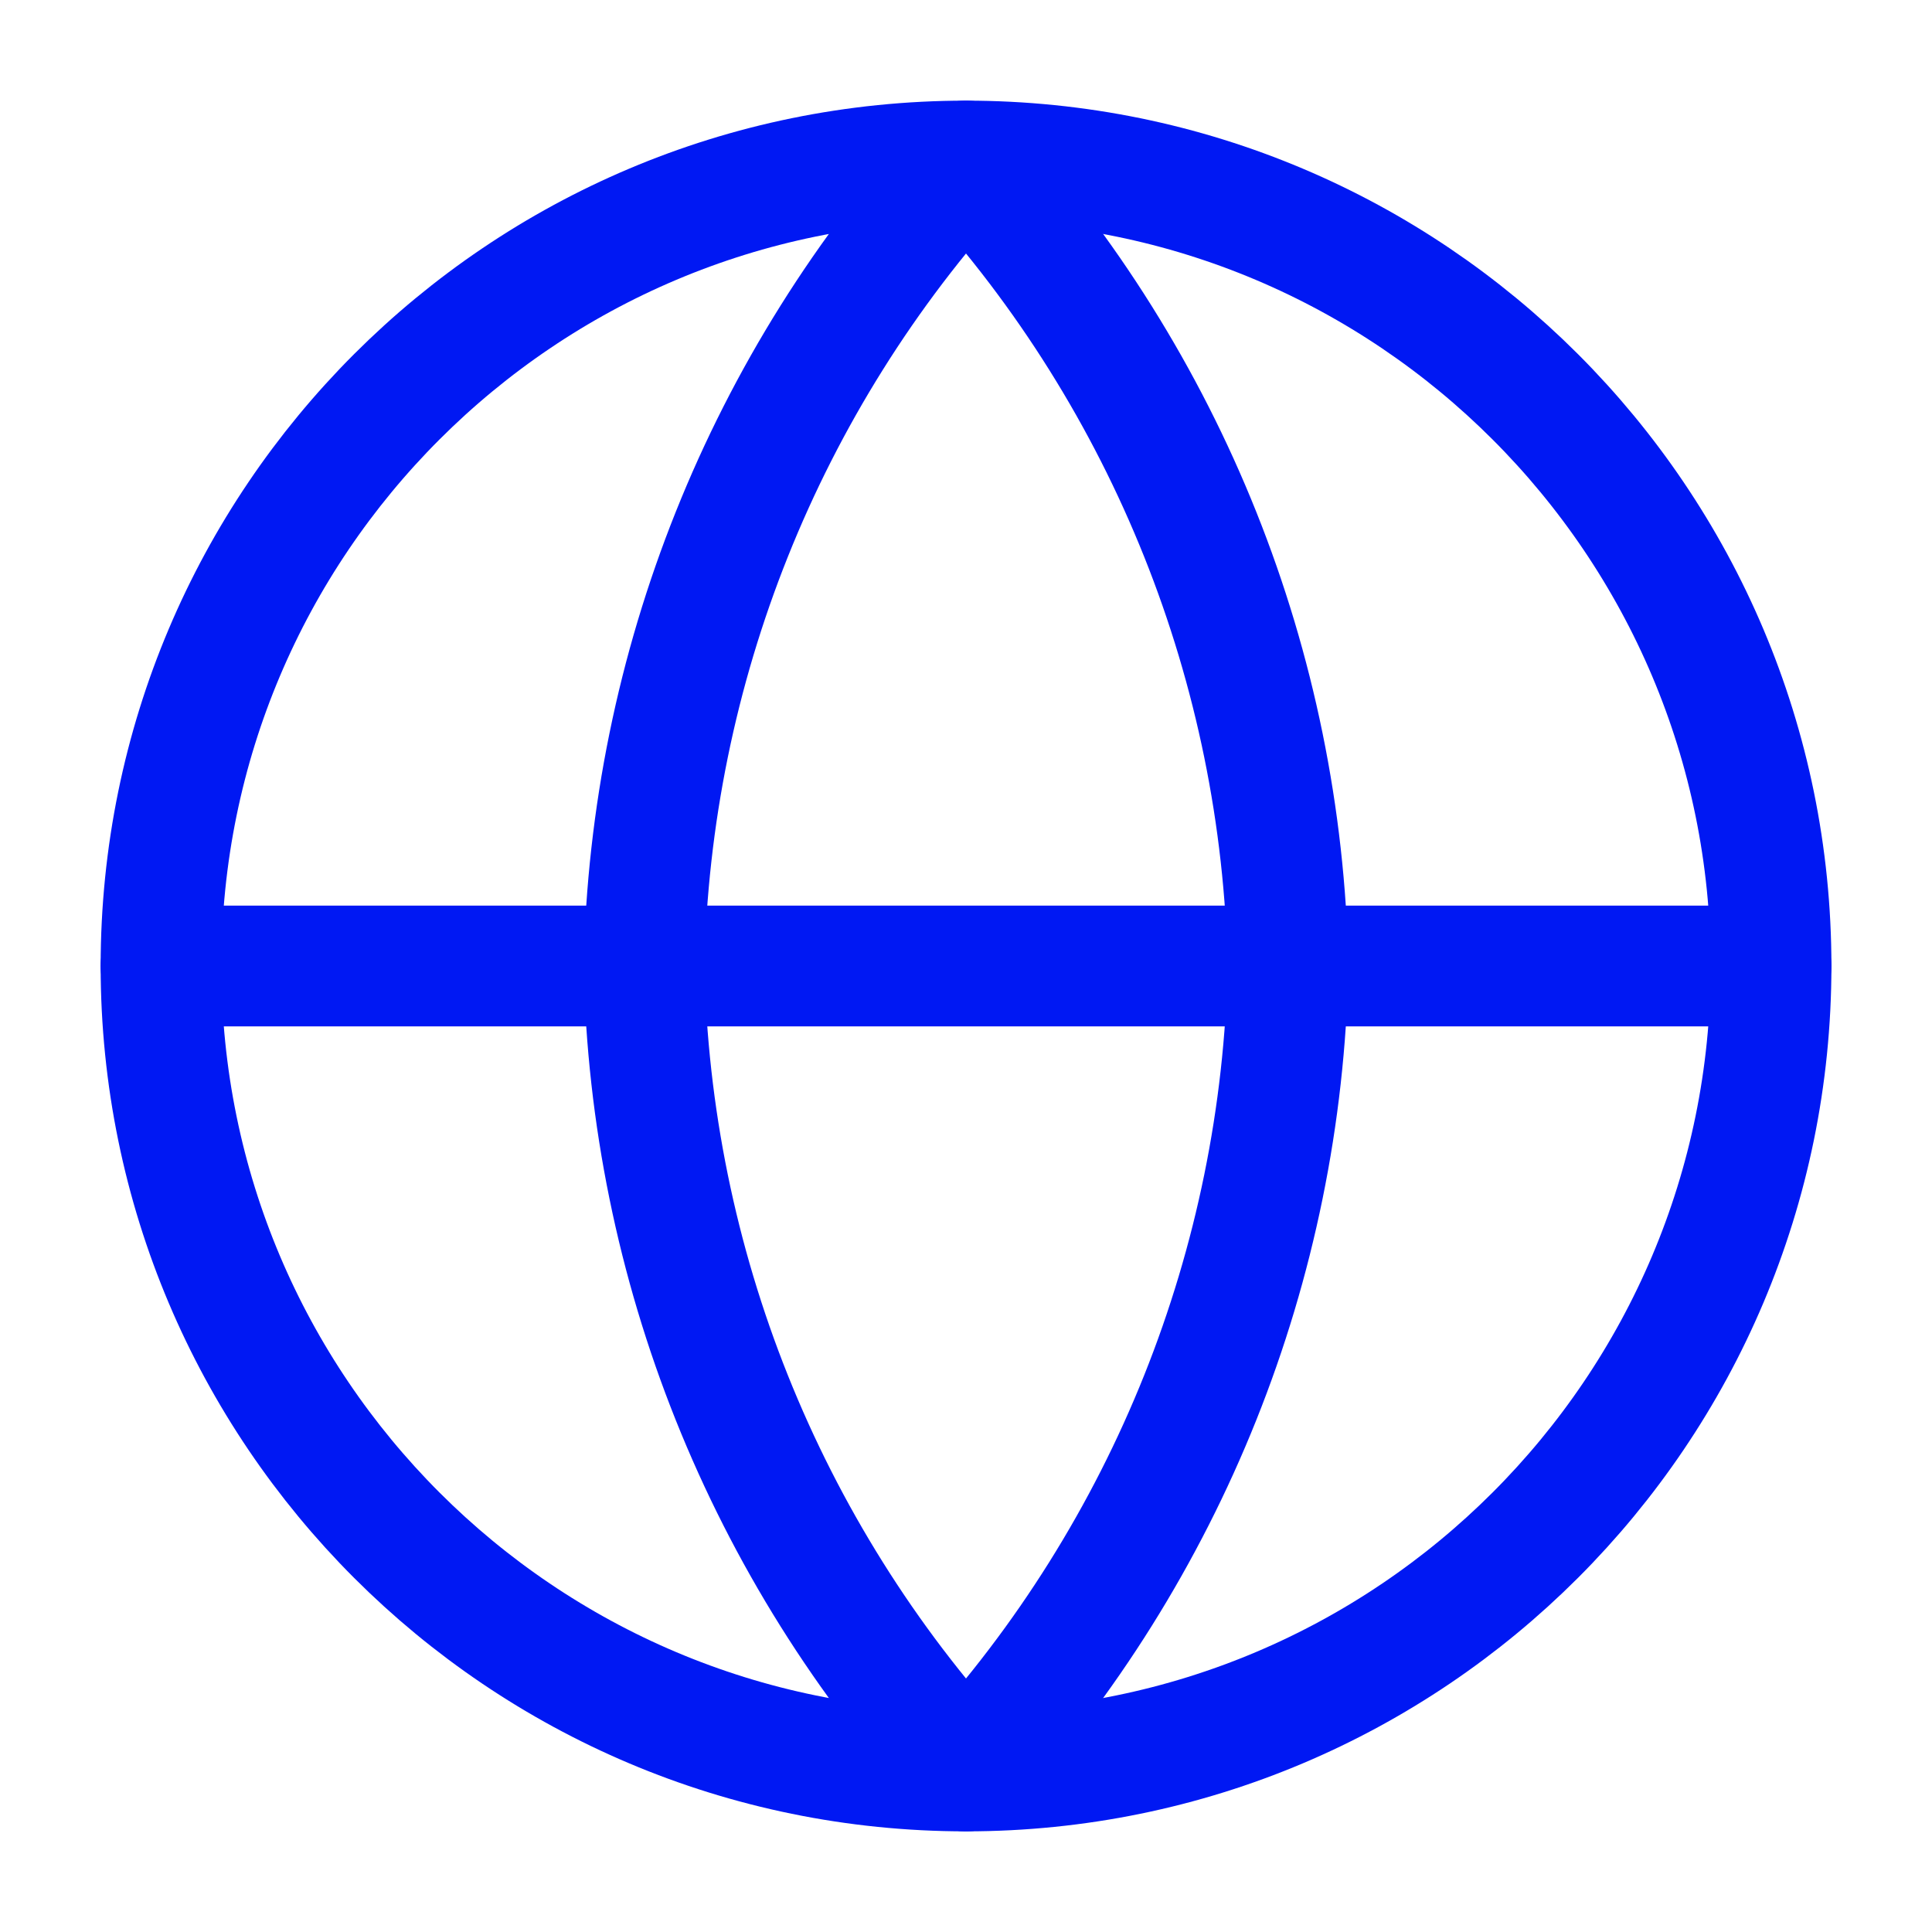
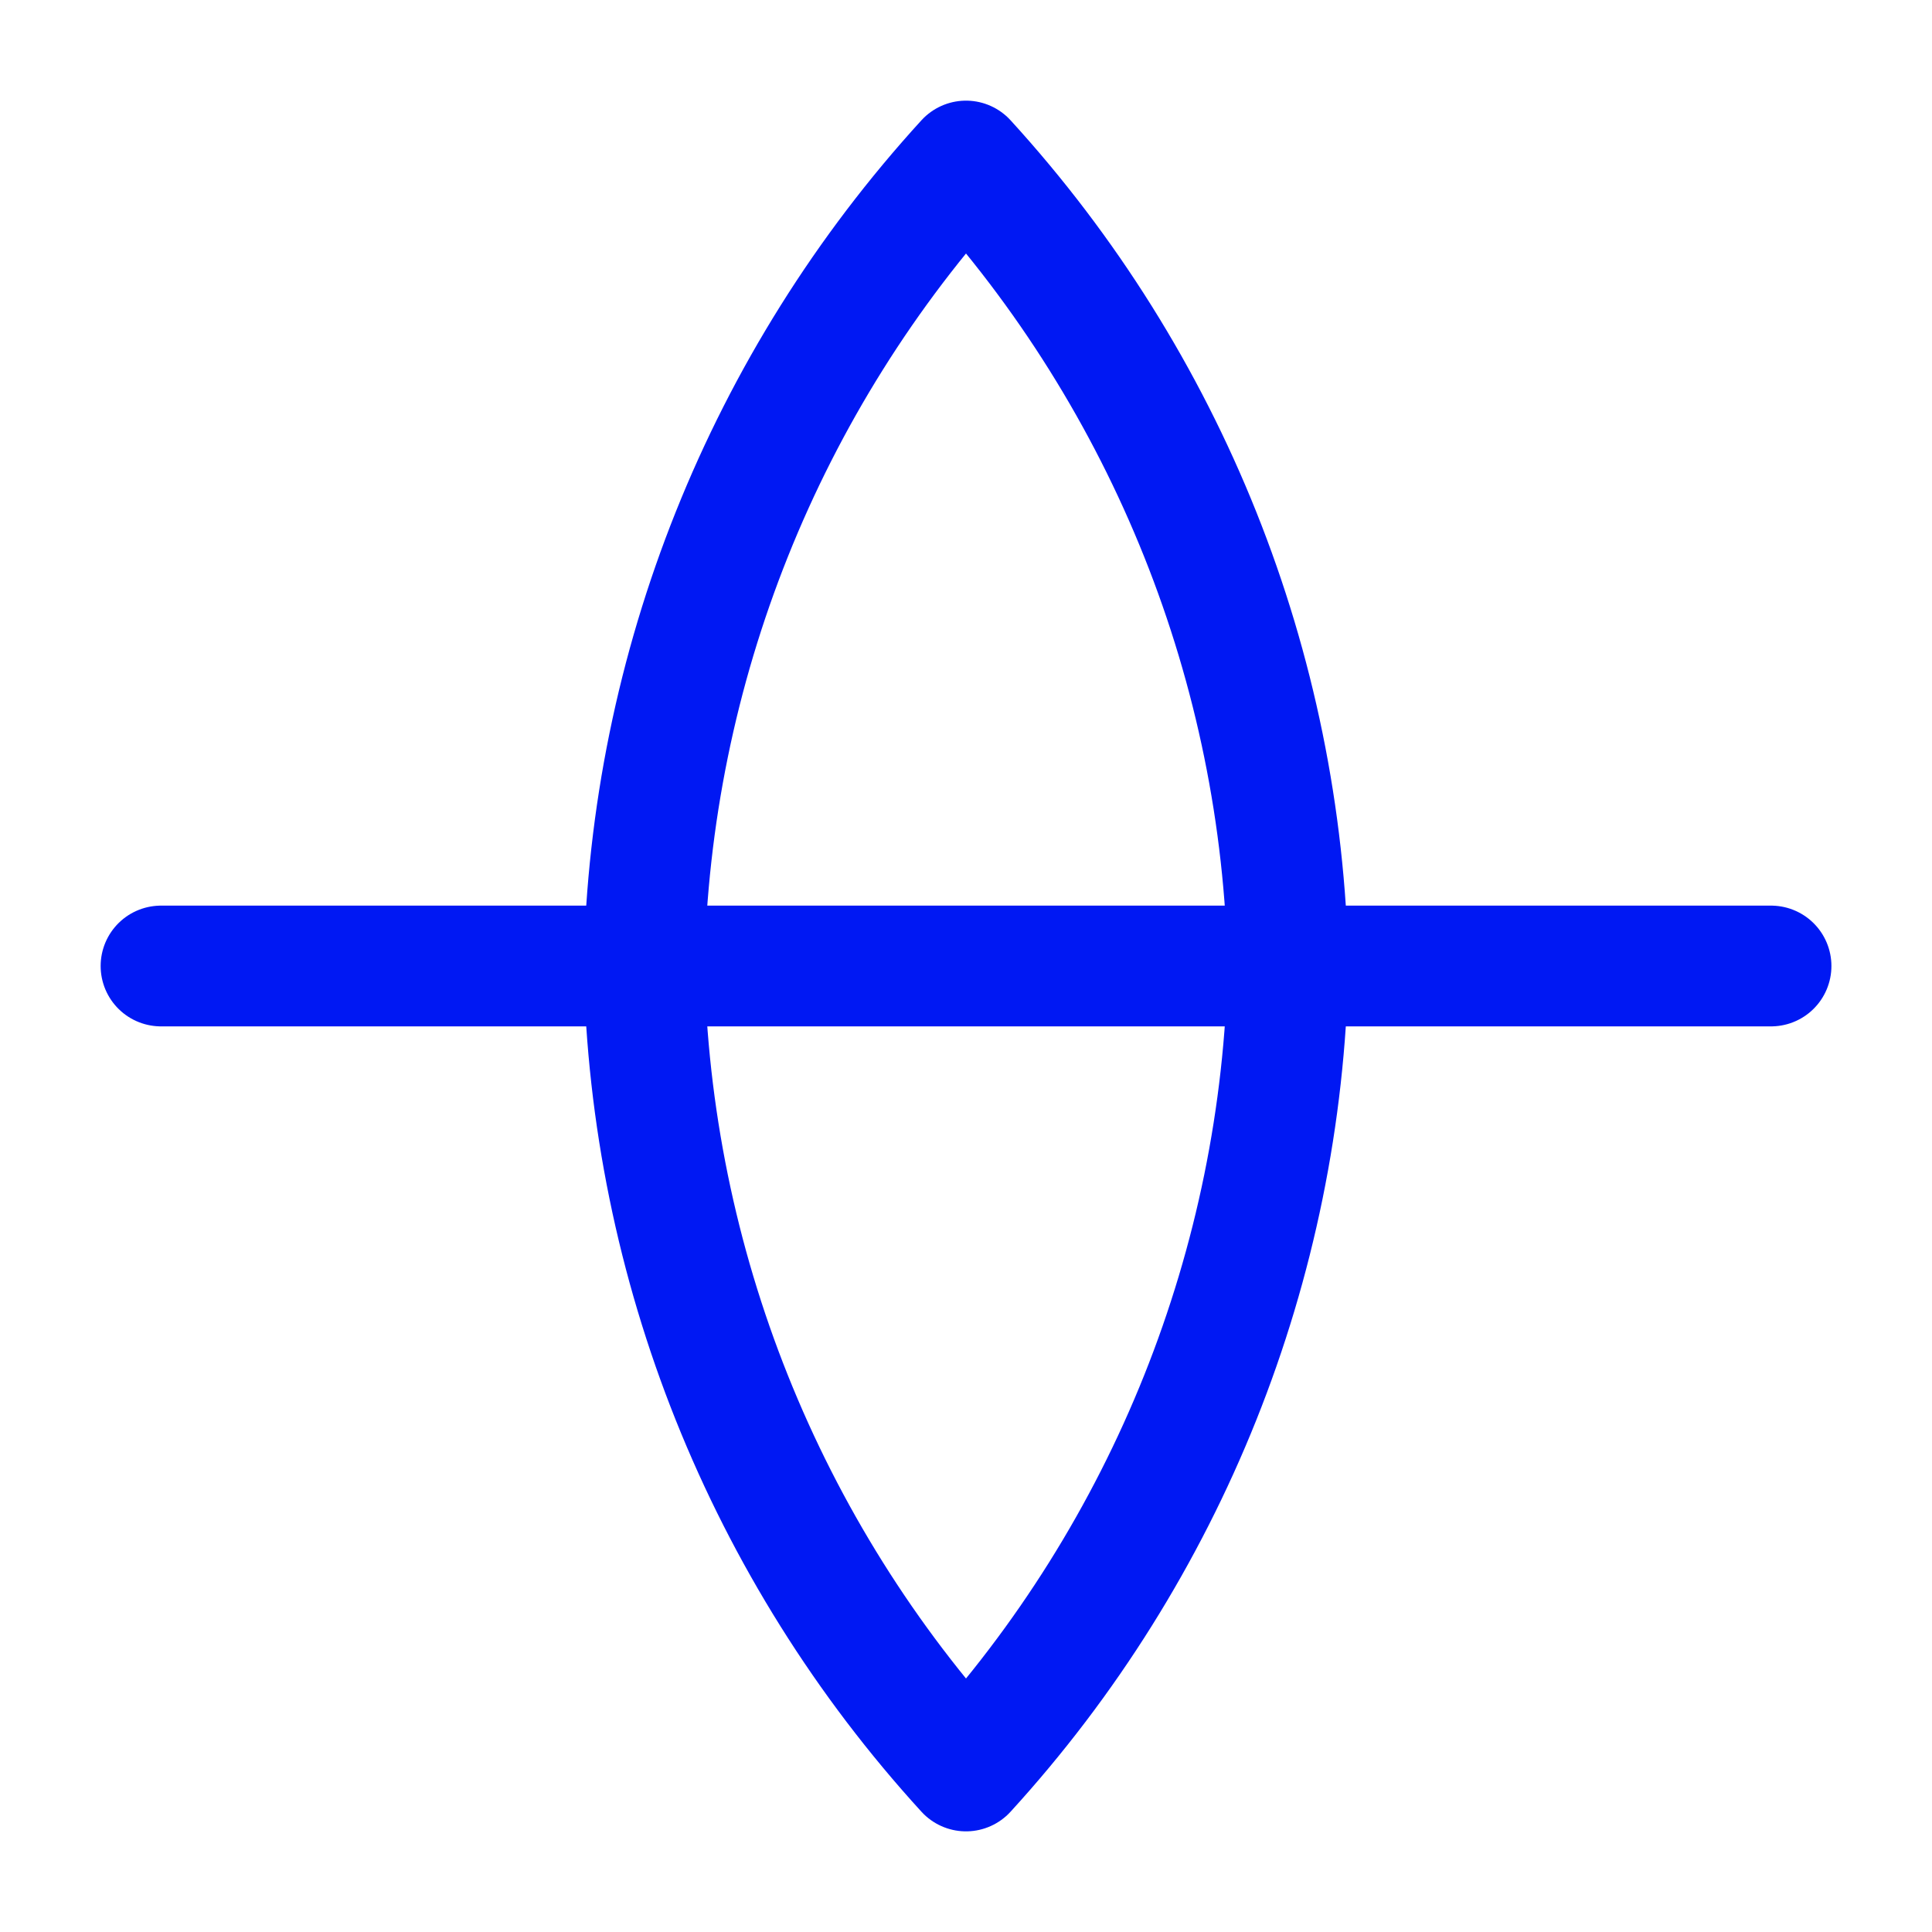
<svg xmlns="http://www.w3.org/2000/svg" width="32" height="32" viewBox="0 0 32 32" fill="none">
-   <path d="M16 29.333C23.364 29.333 29.334 23.364 29.334 16C29.334 8.636 23.364 2.667 16 2.667C8.637 2.667 2.667 8.636 2.667 16C2.667 23.364 8.637 29.333 16 29.333Z" stroke="#0018F3" stroke-width="2" stroke-linecap="round" stroke-linejoin="round" />
  <path d="M2.667 16H29.334" stroke="#0018F3" stroke-width="2" stroke-linecap="round" stroke-linejoin="round" />
  <path d="M16 2.667C19.335 6.318 21.231 11.056 21.334 16C21.231 20.944 19.335 25.682 16 29.333C12.665 25.682 10.77 20.944 10.667 16C10.77 11.056 12.665 6.318 16 2.667Z" stroke="#0018F3" stroke-width="2" stroke-linecap="round" stroke-linejoin="round" />
</svg>